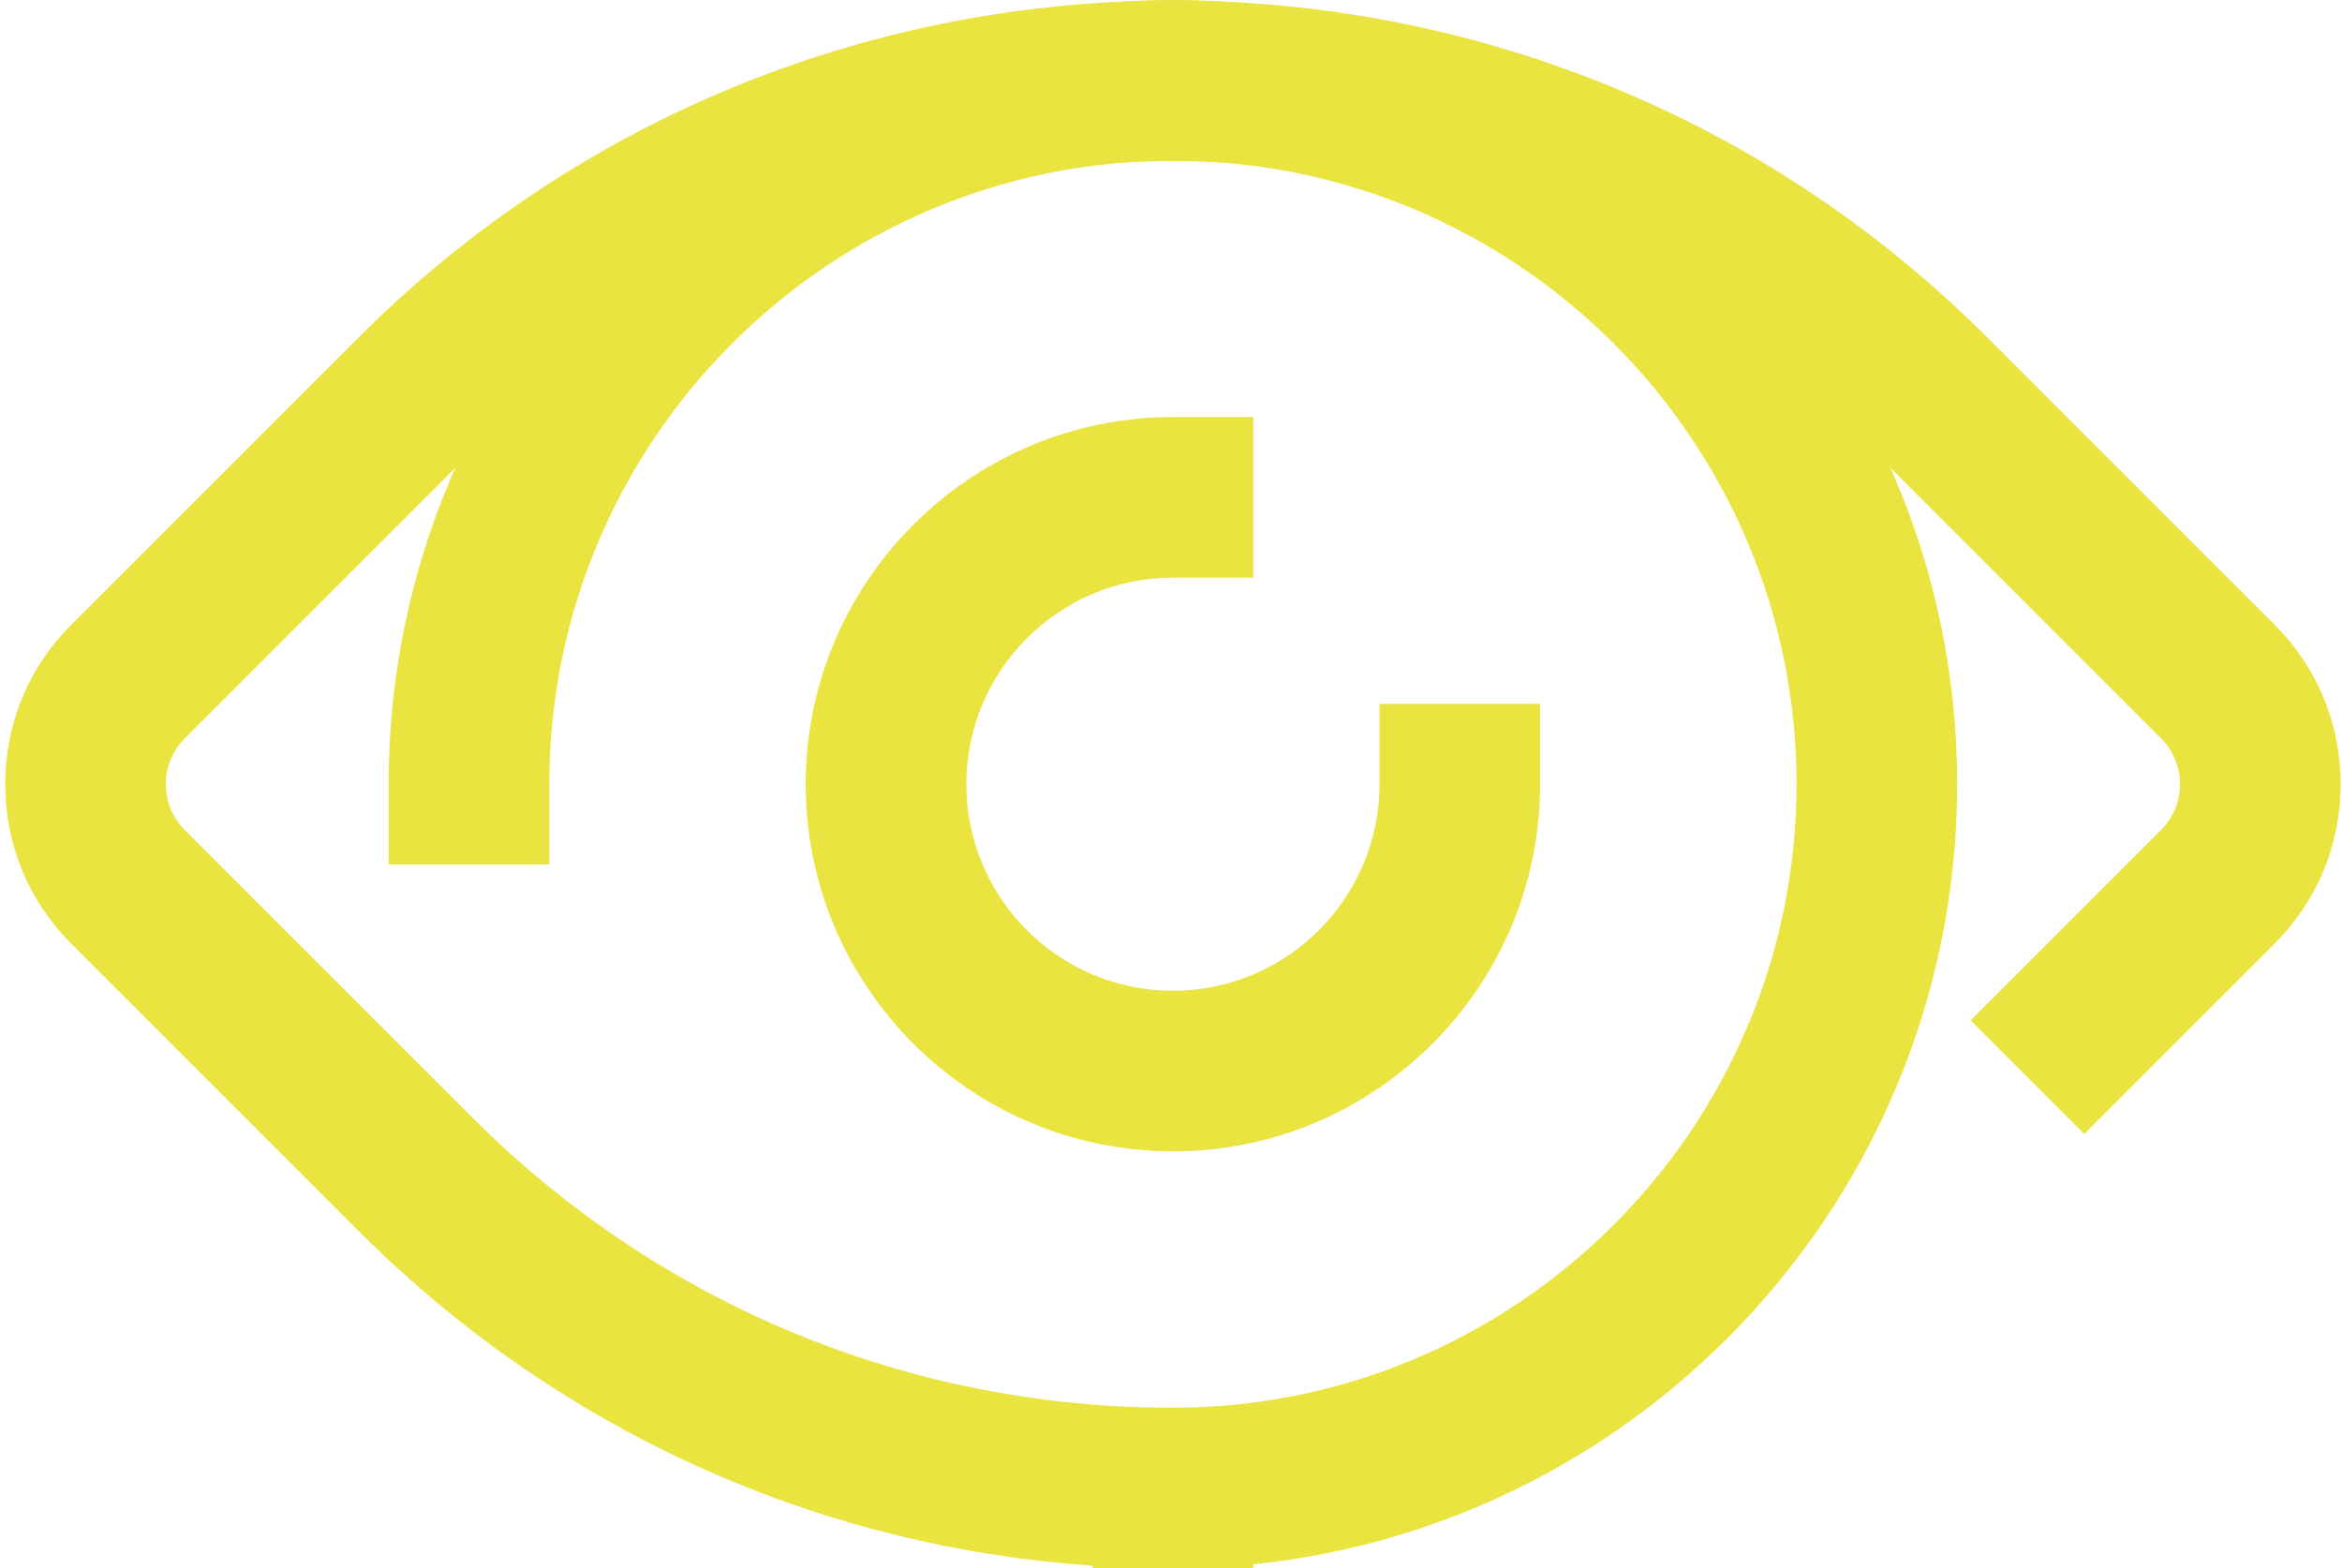
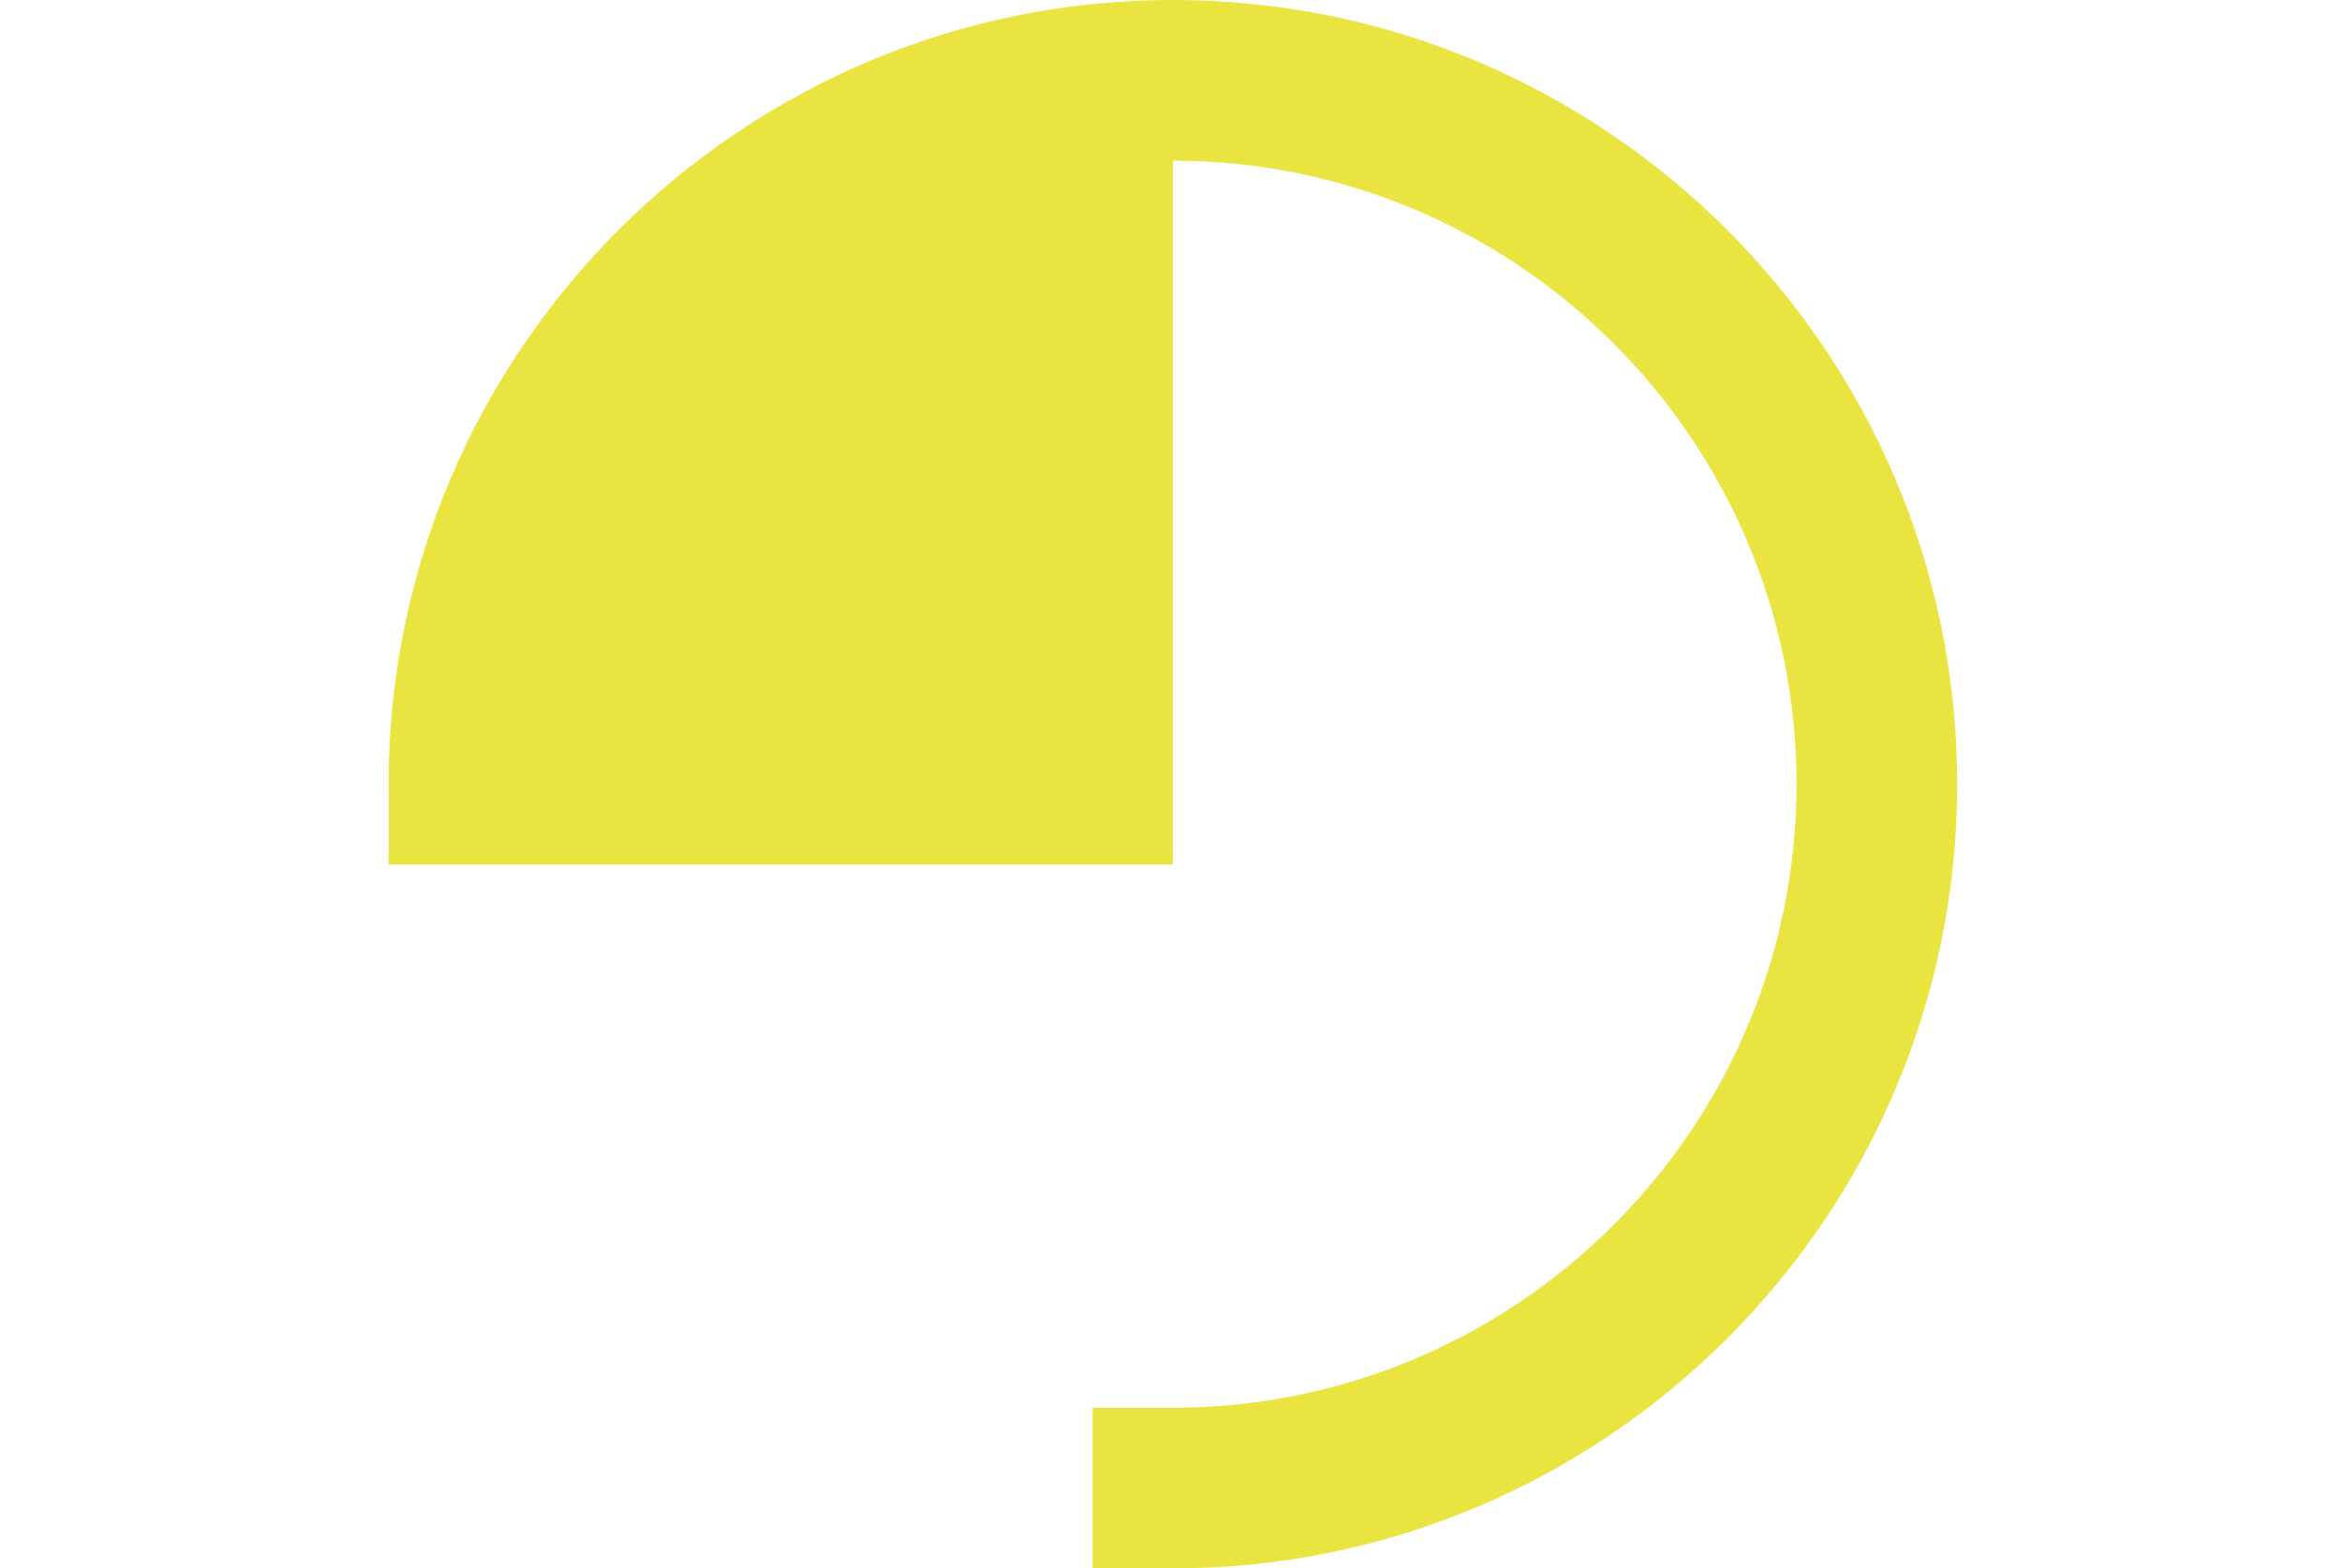
<svg xmlns="http://www.w3.org/2000/svg" width="215" height="144" viewBox="0 0 215 144" fill="none">
-   <path d="M107.675 105.709C89.086 105.709 73.965 90.585 73.965 71.998C73.965 53.412 89.089 38.288 107.675 38.288H115.048V53.037H107.675C97.22 53.037 88.711 61.543 88.711 72.001C88.711 82.46 97.217 90.966 107.675 90.966C118.133 90.966 126.639 82.46 126.639 72.001V64.628H141.388V72.001C141.388 90.591 126.265 105.712 107.678 105.712L107.675 105.709Z" fill="#EAE440" />
-   <path d="M107.674 143.997H100.301V129.248H107.674C139.242 129.248 164.924 103.566 164.924 71.999C164.924 40.431 139.242 14.749 107.674 14.749C76.106 14.749 50.425 40.431 50.425 71.999V79.372H35.676V71.999C35.676 32.3 67.975 0 107.674 0C147.373 0 179.673 32.3 179.673 71.999C179.673 111.698 147.373 143.997 107.674 143.997Z" fill="#EAE440" />
-   <path d="M115.051 143.998H107.678C79.447 143.998 52.908 133.004 32.943 113.042L6.538 86.637C2.628 82.727 0.477 77.528 0.477 71.999C0.477 66.47 2.631 61.272 6.538 57.361L32.943 30.957C74.152 -10.252 141.204 -10.252 182.411 30.957L208.815 57.361C212.726 61.272 214.877 66.47 214.877 71.999C214.877 77.528 212.723 82.727 208.815 86.637L191.338 104.114L180.909 93.686L198.386 76.208C200.707 73.887 200.707 70.111 198.386 67.793L171.982 41.389C136.524 5.931 78.83 5.931 43.372 41.389L16.967 67.793C15.843 68.917 15.223 70.413 15.223 72.002C15.223 73.592 15.843 75.087 16.967 76.211L43.372 102.616C60.55 119.792 83.387 129.252 107.678 129.252H115.051V144.001V143.998Z" fill="#EAE440" />
+   <path d="M107.674 143.997H100.301V129.248H107.674C139.242 129.248 164.924 103.566 164.924 71.999C164.924 40.431 139.242 14.749 107.674 14.749V79.372H35.676V71.999C35.676 32.3 67.975 0 107.674 0C147.373 0 179.673 32.3 179.673 71.999C179.673 111.698 147.373 143.997 107.674 143.997Z" fill="#EAE440" />
</svg>